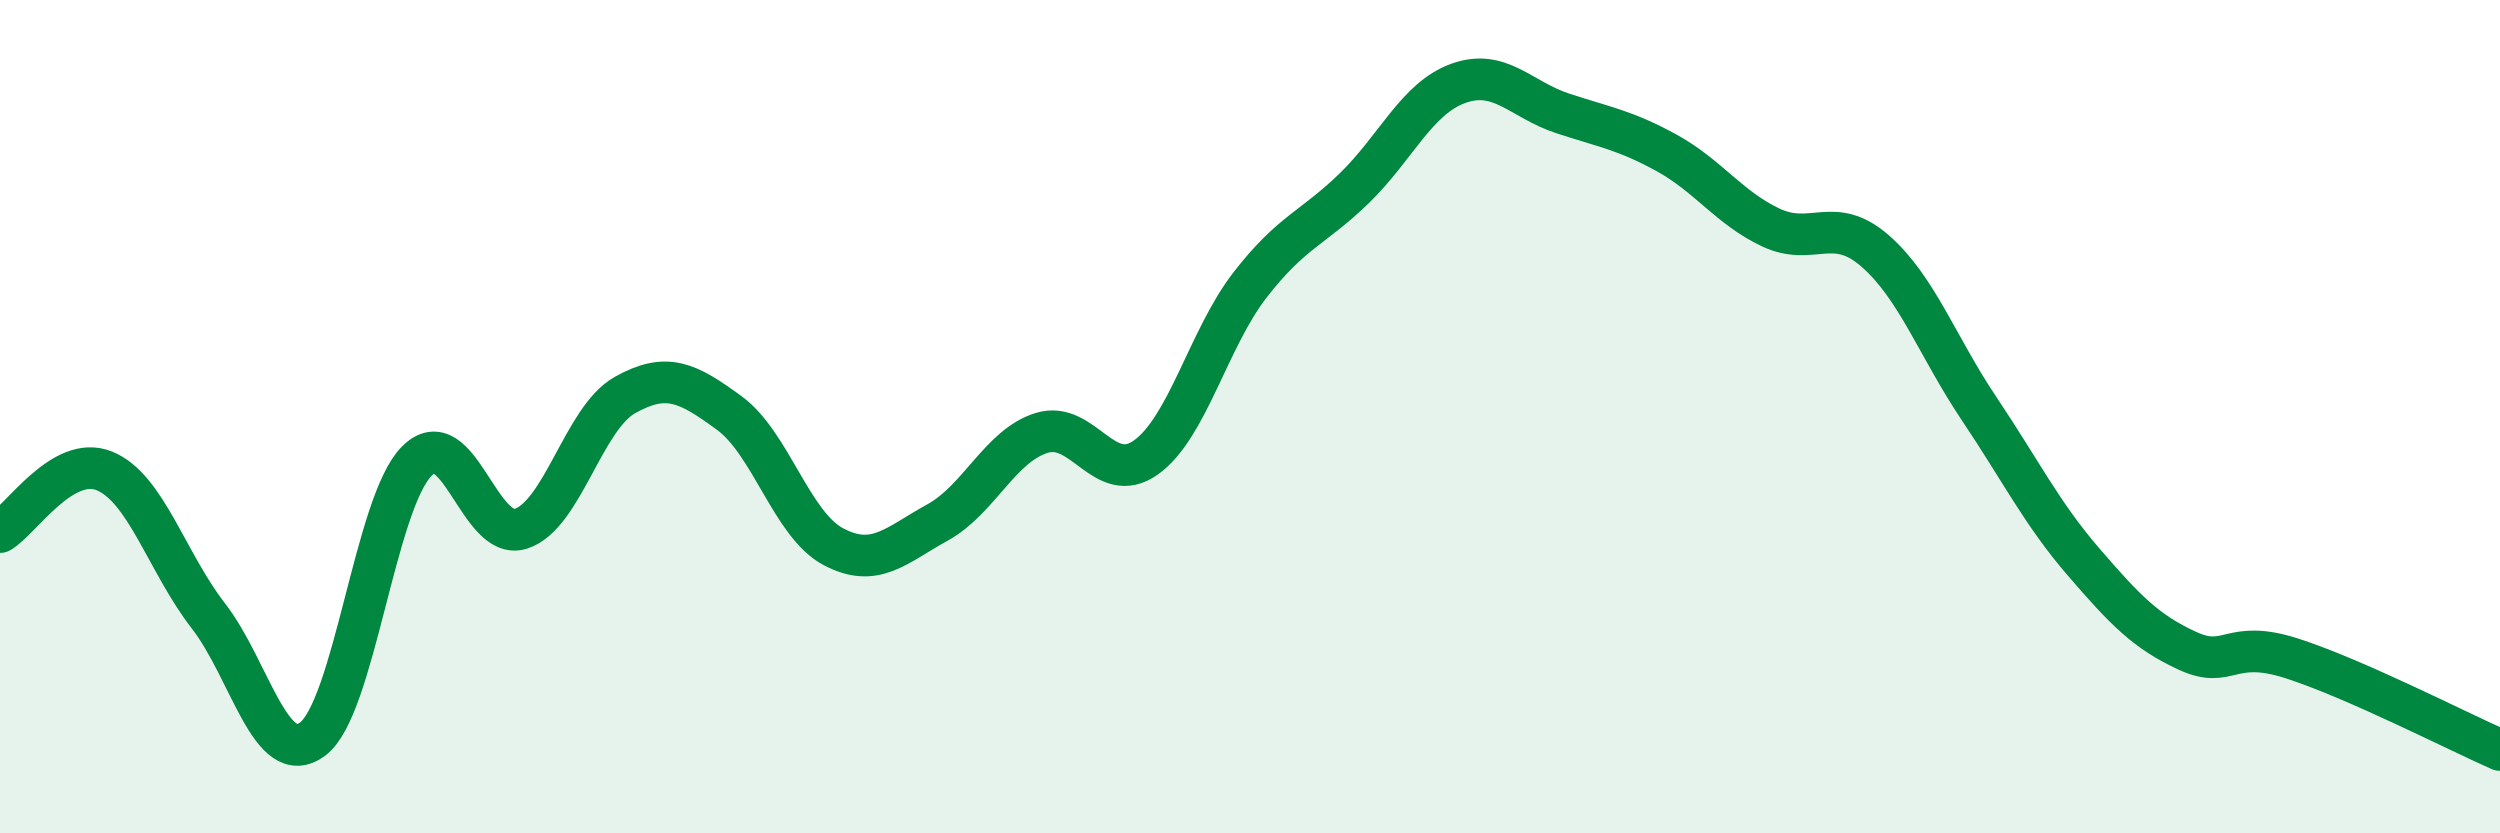
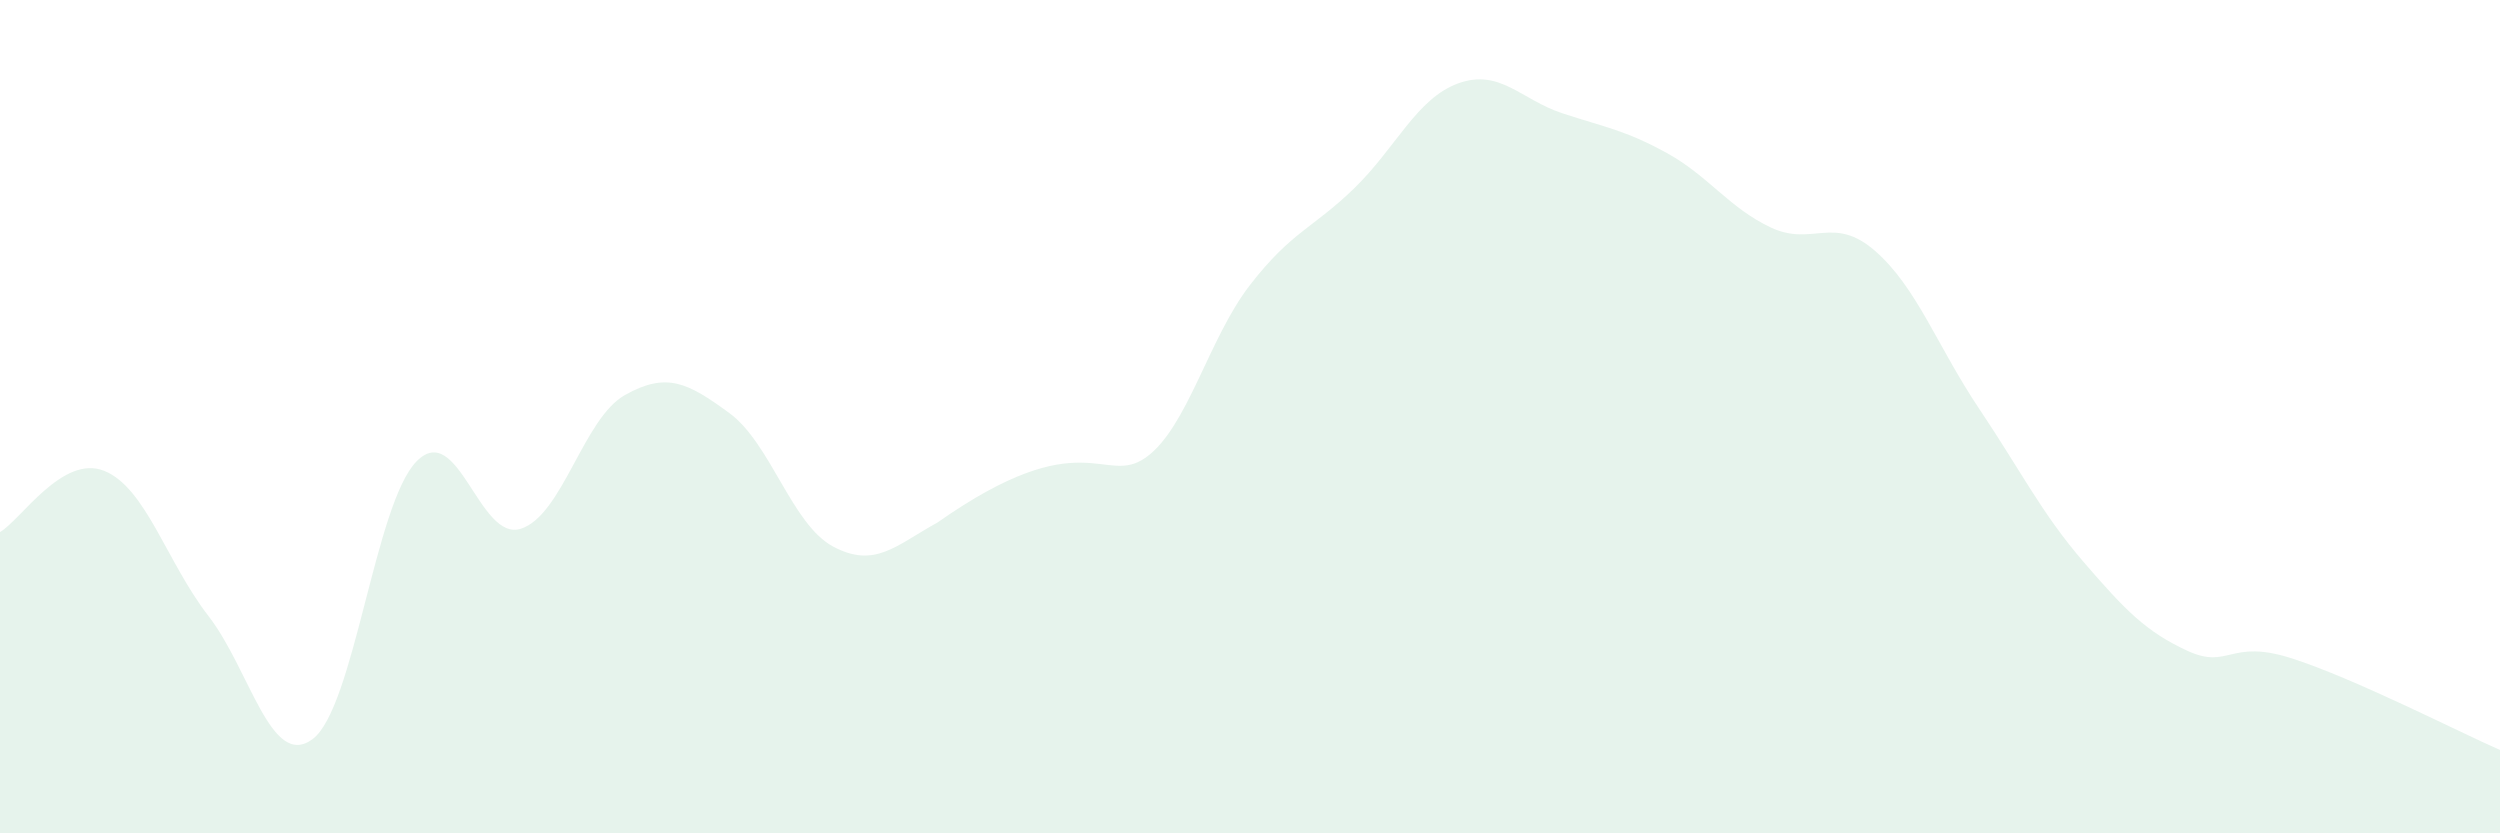
<svg xmlns="http://www.w3.org/2000/svg" width="60" height="20" viewBox="0 0 60 20">
-   <path d="M 0,12.77 C 0.5,12.48 1.5,10.9 2.5,11.3 C 3.5,11.7 4,13.49 5,14.78 C 6,16.07 6.5,18.48 7.5,17.74 C 8.5,17 9,12.08 10,11.07 C 11,10.06 11.5,13.01 12.5,12.69 C 13.5,12.37 14,10.04 15,9.48 C 16,8.92 16.5,9.18 17.5,9.91 C 18.5,10.64 19,12.59 20,13.12 C 21,13.65 21.5,13.09 22.5,12.54 C 23.5,11.99 24,10.7 25,10.39 C 26,10.08 26.5,11.69 27.5,10.98 C 28.5,10.27 29,8.13 30,6.84 C 31,5.55 31.5,5.49 32.5,4.52 C 33.5,3.55 34,2.36 35,2 C 36,1.64 36.5,2.39 37.5,2.72 C 38.5,3.05 39,3.12 40,3.67 C 41,4.22 41.5,4.99 42.5,5.46 C 43.5,5.93 44,5.15 45,6.02 C 46,6.89 46.5,8.32 47.5,9.81 C 48.5,11.3 49,12.32 50,13.48 C 51,14.64 51.5,15.16 52.5,15.62 C 53.5,16.08 53.5,15.32 55,15.8 C 56.5,16.28 59,17.56 60,18L60 20L0 20Z" fill="#008740" opacity="0.1" stroke-linecap="round" stroke-linejoin="round" />
-   <path d="M 0,12.77 C 0.5,12.48 1.5,10.9 2.5,11.3 C 3.5,11.7 4,13.49 5,14.78 C 6,16.07 6.5,18.48 7.5,17.74 C 8.5,17 9,12.08 10,11.07 C 11,10.06 11.5,13.01 12.5,12.69 C 13.5,12.37 14,10.04 15,9.48 C 16,8.92 16.5,9.18 17.5,9.91 C 18.5,10.64 19,12.59 20,13.12 C 21,13.65 21.5,13.09 22.5,12.54 C 23.5,11.99 24,10.7 25,10.39 C 26,10.08 26.5,11.69 27.5,10.98 C 28.5,10.27 29,8.13 30,6.84 C 31,5.55 31.5,5.49 32.5,4.52 C 33.5,3.55 34,2.36 35,2 C 36,1.64 36.5,2.39 37.5,2.72 C 38.5,3.05 39,3.12 40,3.67 C 41,4.22 41.5,4.99 42.5,5.46 C 43.5,5.93 44,5.15 45,6.02 C 46,6.89 46.5,8.32 47.5,9.81 C 48.5,11.3 49,12.32 50,13.48 C 51,14.64 51.5,15.16 52.5,15.62 C 53.5,16.08 53.5,15.32 55,15.8 C 56.5,16.28 59,17.56 60,18" stroke="#008740" stroke-width="1" fill="none" stroke-linecap="round" stroke-linejoin="round" />
+   <path d="M 0,12.77 C 0.5,12.48 1.5,10.9 2.5,11.3 C 3.5,11.7 4,13.49 5,14.78 C 6,16.07 6.5,18.48 7.5,17.74 C 8.5,17 9,12.08 10,11.07 C 11,10.06 11.5,13.01 12.5,12.69 C 13.5,12.37 14,10.04 15,9.48 C 16,8.92 16.5,9.18 17.5,9.91 C 18.5,10.64 19,12.59 20,13.12 C 21,13.65 21.5,13.09 22.5,12.54 C 26,10.08 26.5,11.69 27.5,10.98 C 28.5,10.27 29,8.13 30,6.84 C 31,5.55 31.5,5.49 32.5,4.52 C 33.5,3.55 34,2.36 35,2 C 36,1.64 36.5,2.39 37.5,2.72 C 38.5,3.05 39,3.12 40,3.67 C 41,4.22 41.5,4.99 42.5,5.46 C 43.5,5.93 44,5.15 45,6.02 C 46,6.89 46.5,8.32 47.5,9.81 C 48.5,11.3 49,12.32 50,13.48 C 51,14.64 51.5,15.16 52.5,15.62 C 53.5,16.08 53.5,15.32 55,15.8 C 56.5,16.28 59,17.56 60,18L60 20L0 20Z" fill="#008740" opacity="0.1" stroke-linecap="round" stroke-linejoin="round" />
</svg>